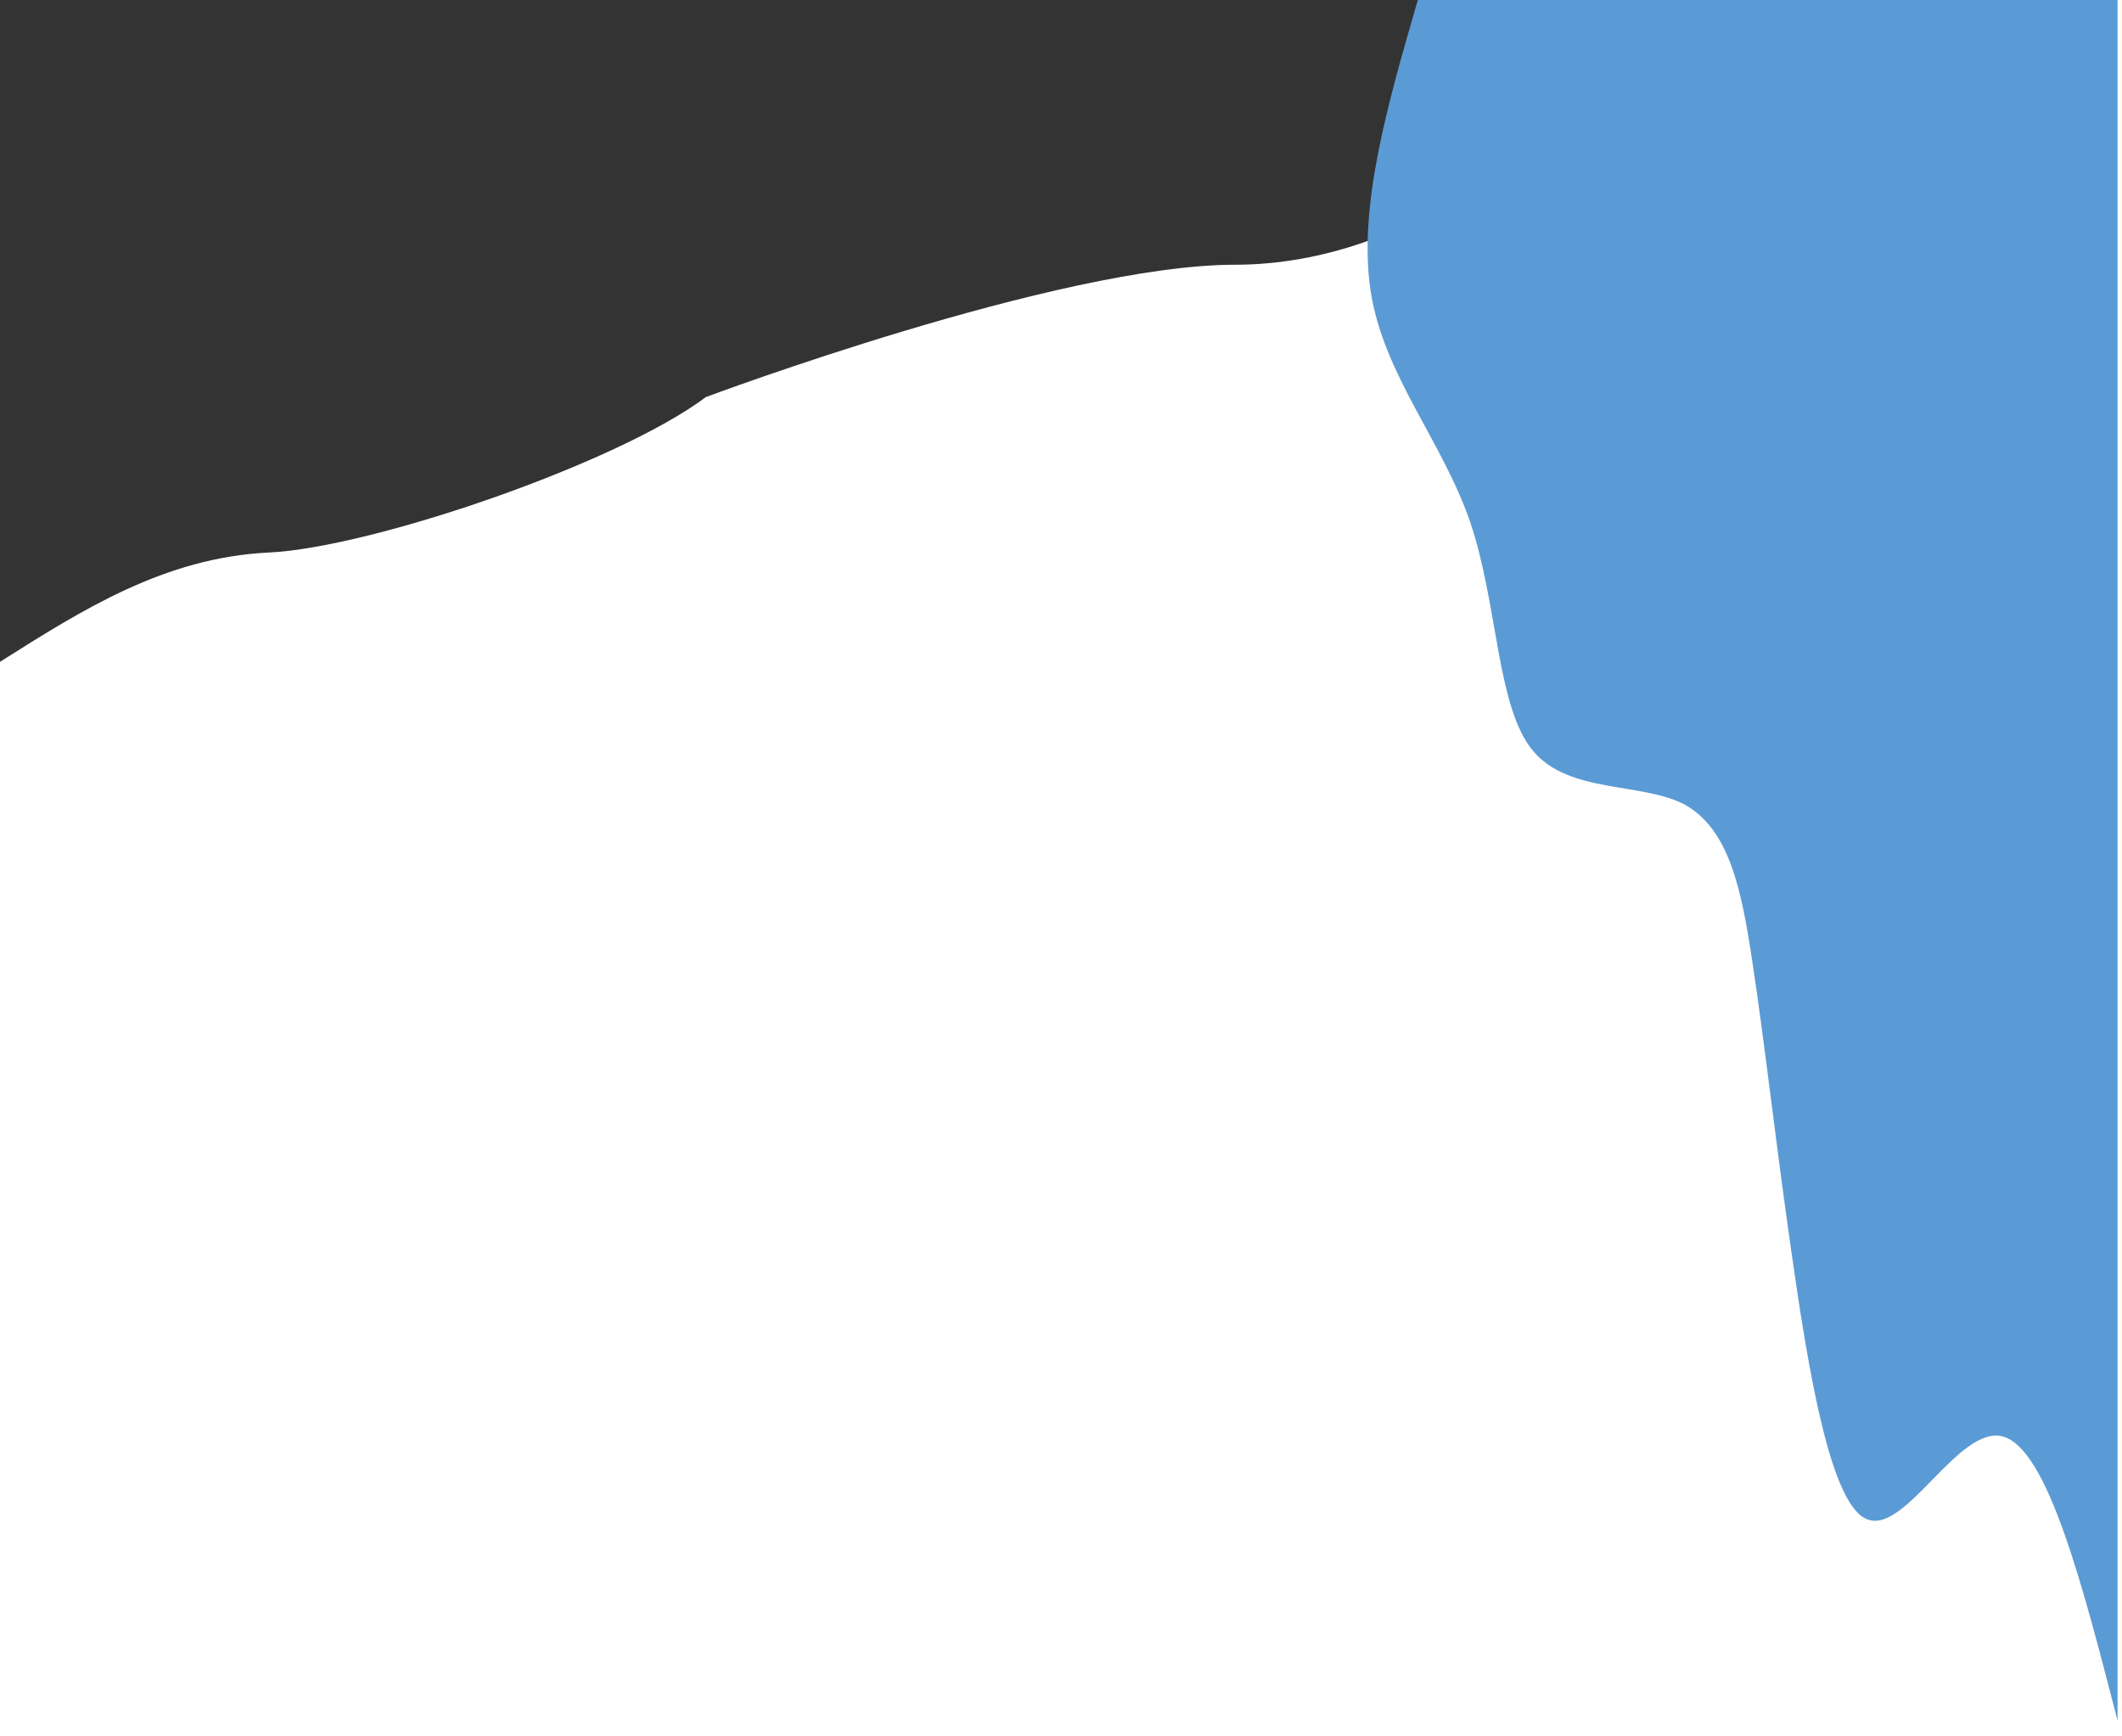
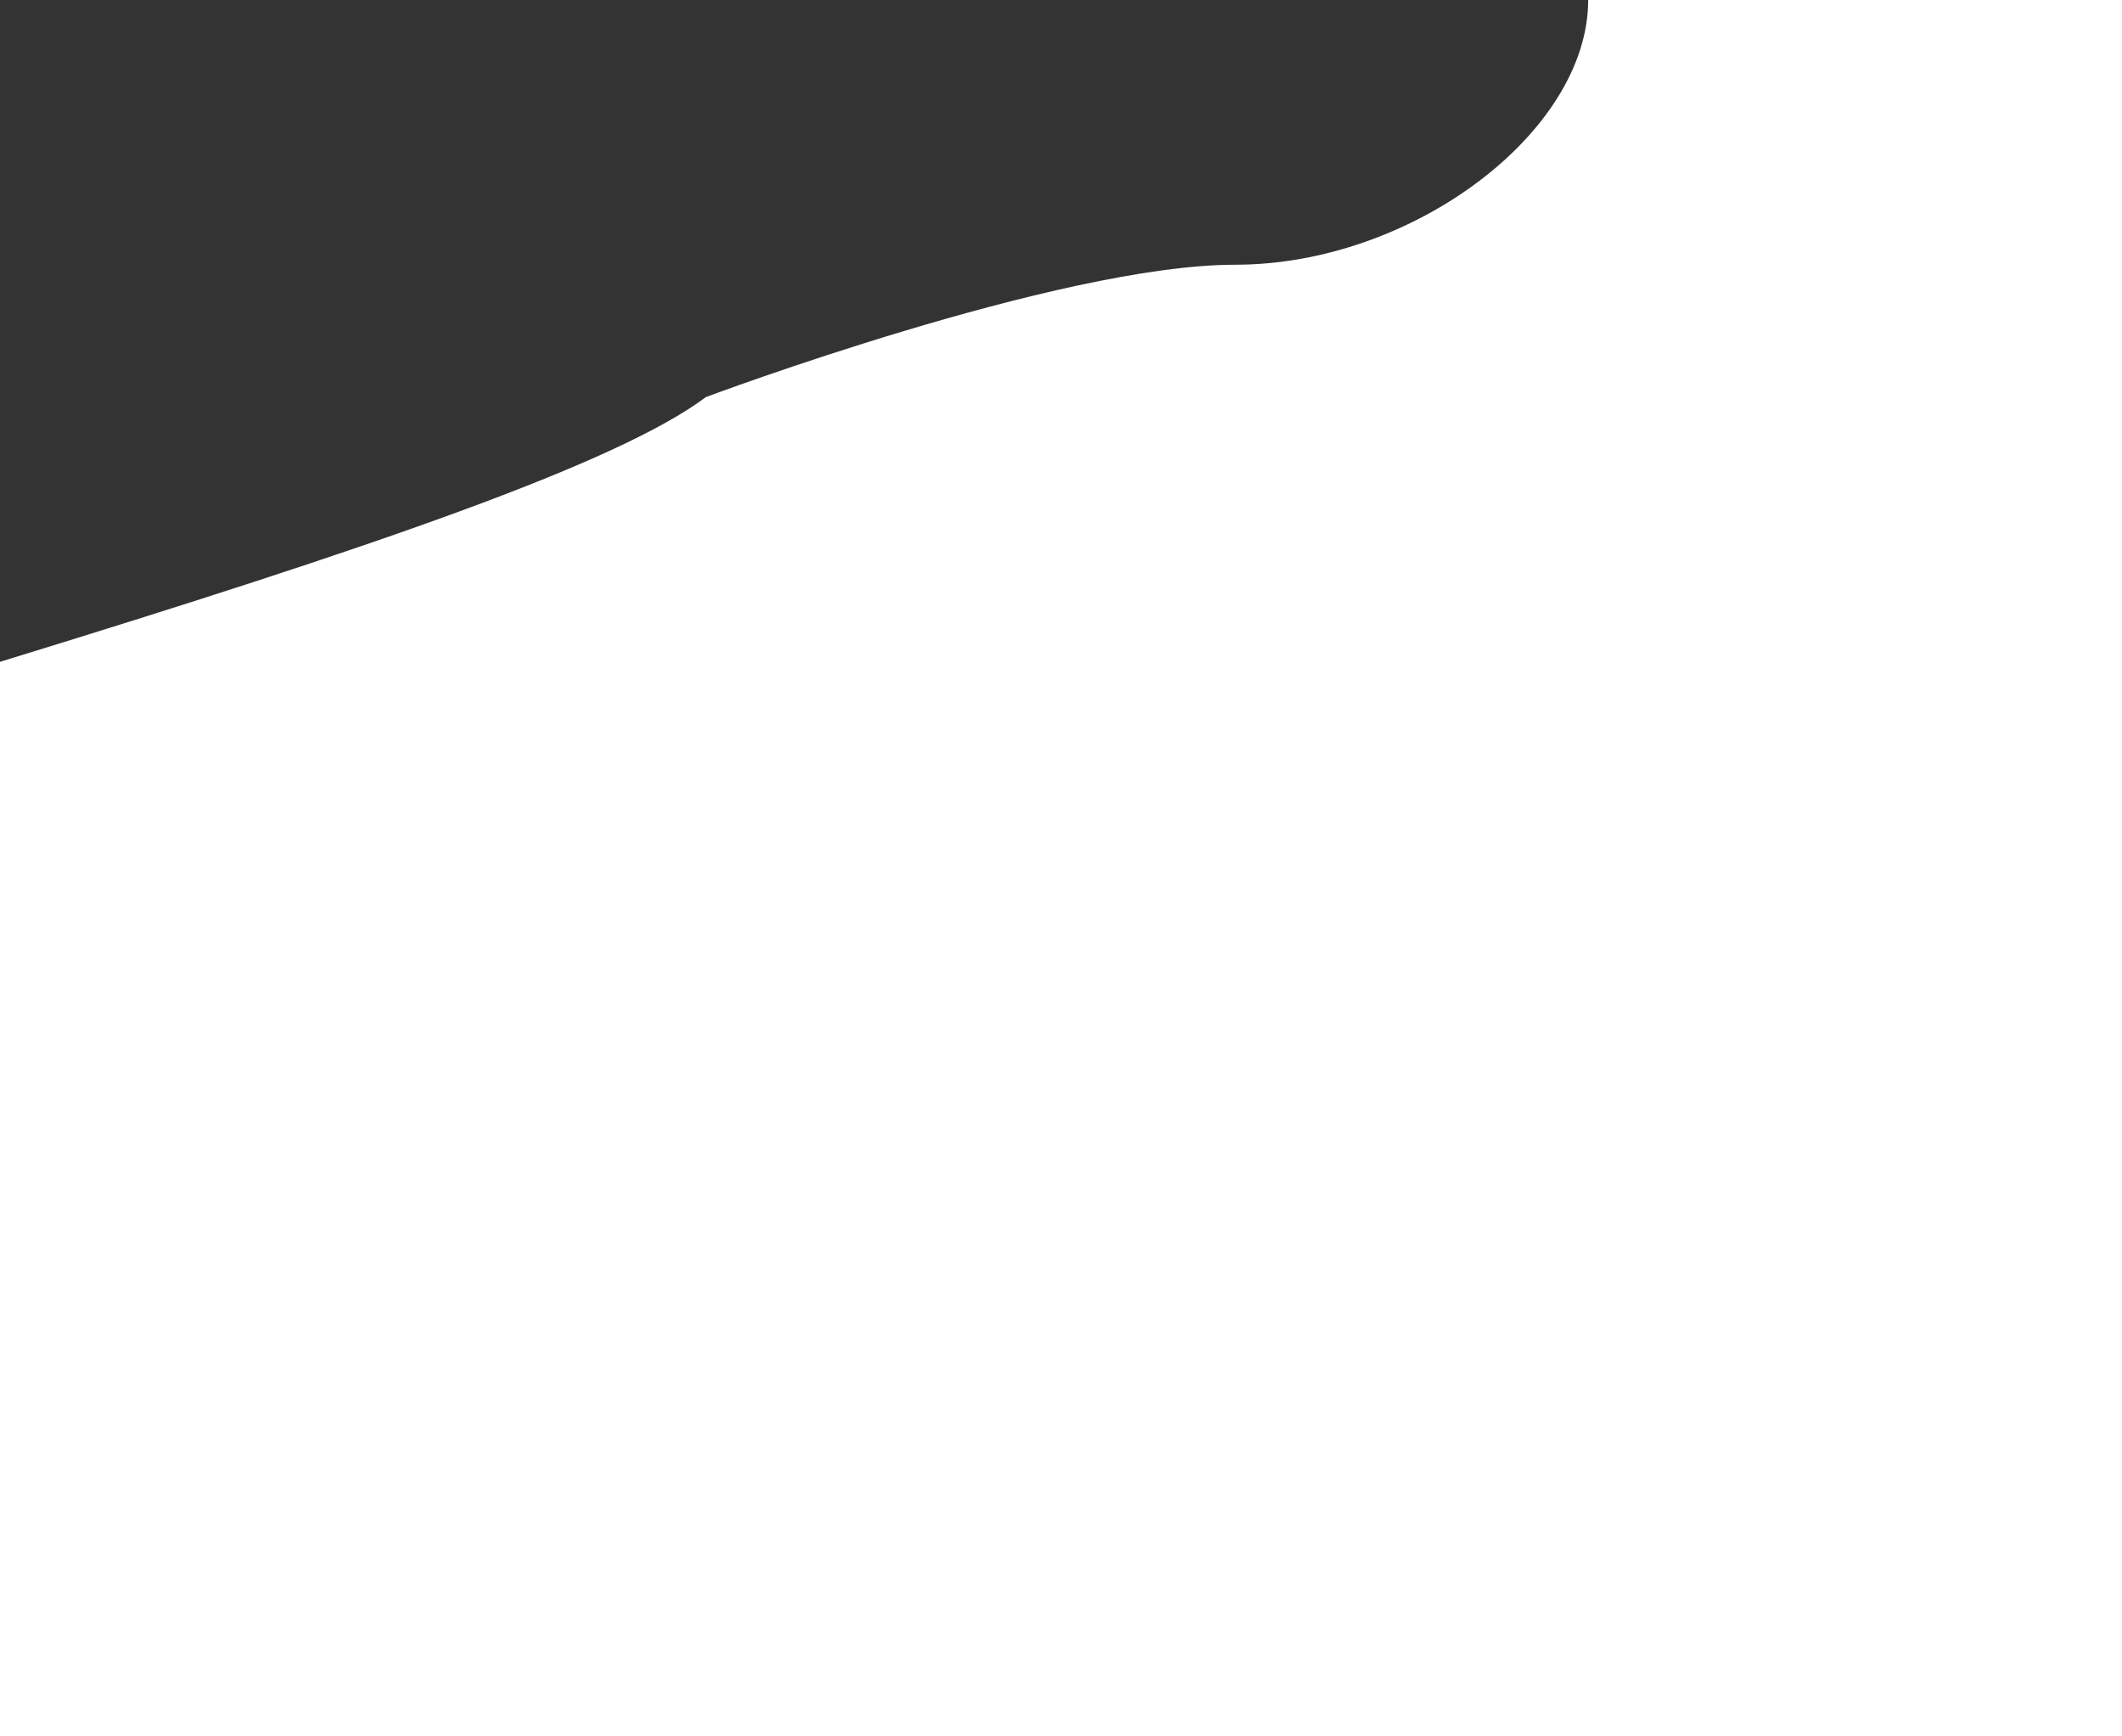
<svg xmlns="http://www.w3.org/2000/svg" fill="none" height="100%" overflow="visible" preserveAspectRatio="none" style="display: block;" viewBox="0 0 99 81" width="100%">
  <g id="Group" style="mix-blend-mode:multiply">
-     <path d="M-3.21441e-06 30.873C3.841 28.445 7.681 26.007 12.54 25.775C17.37 25.543 28.815 21.611 32.931 18.524C32.931 18.524 49.397 12.349 57.629 12.349C65.862 12.349 74.095 6.175 74.095 0L-3.21441e-06 0L-3.21441e-06 30.873Z" fill="#333333" id="Vector" />
-     <path d="M98.793 80.269C97.161 73.93 95.529 67.591 93.451 67.015C91.411 66.439 88.925 71.543 87.145 70.884C85.401 70.308 84.362 63.886 83.583 58.453C82.804 53.019 82.322 48.573 81.766 44.951C81.246 41.411 80.653 38.694 78.612 37.541C76.609 36.471 73.159 37.047 71.49 34.989C69.82 32.931 69.894 28.238 68.596 24.369C67.297 20.582 64.589 17.536 63.959 13.666C63.328 9.715 64.738 4.857 66.147 0L98.793 0L98.793 80.269Z" fill="#5B9BD5" id="Vector_2" />
+     <path d="M-3.21441e-06 30.873C17.37 25.543 28.815 21.611 32.931 18.524C32.931 18.524 49.397 12.349 57.629 12.349C65.862 12.349 74.095 6.175 74.095 0L-3.21441e-06 0L-3.21441e-06 30.873Z" fill="#333333" id="Vector" />
  </g>
</svg>